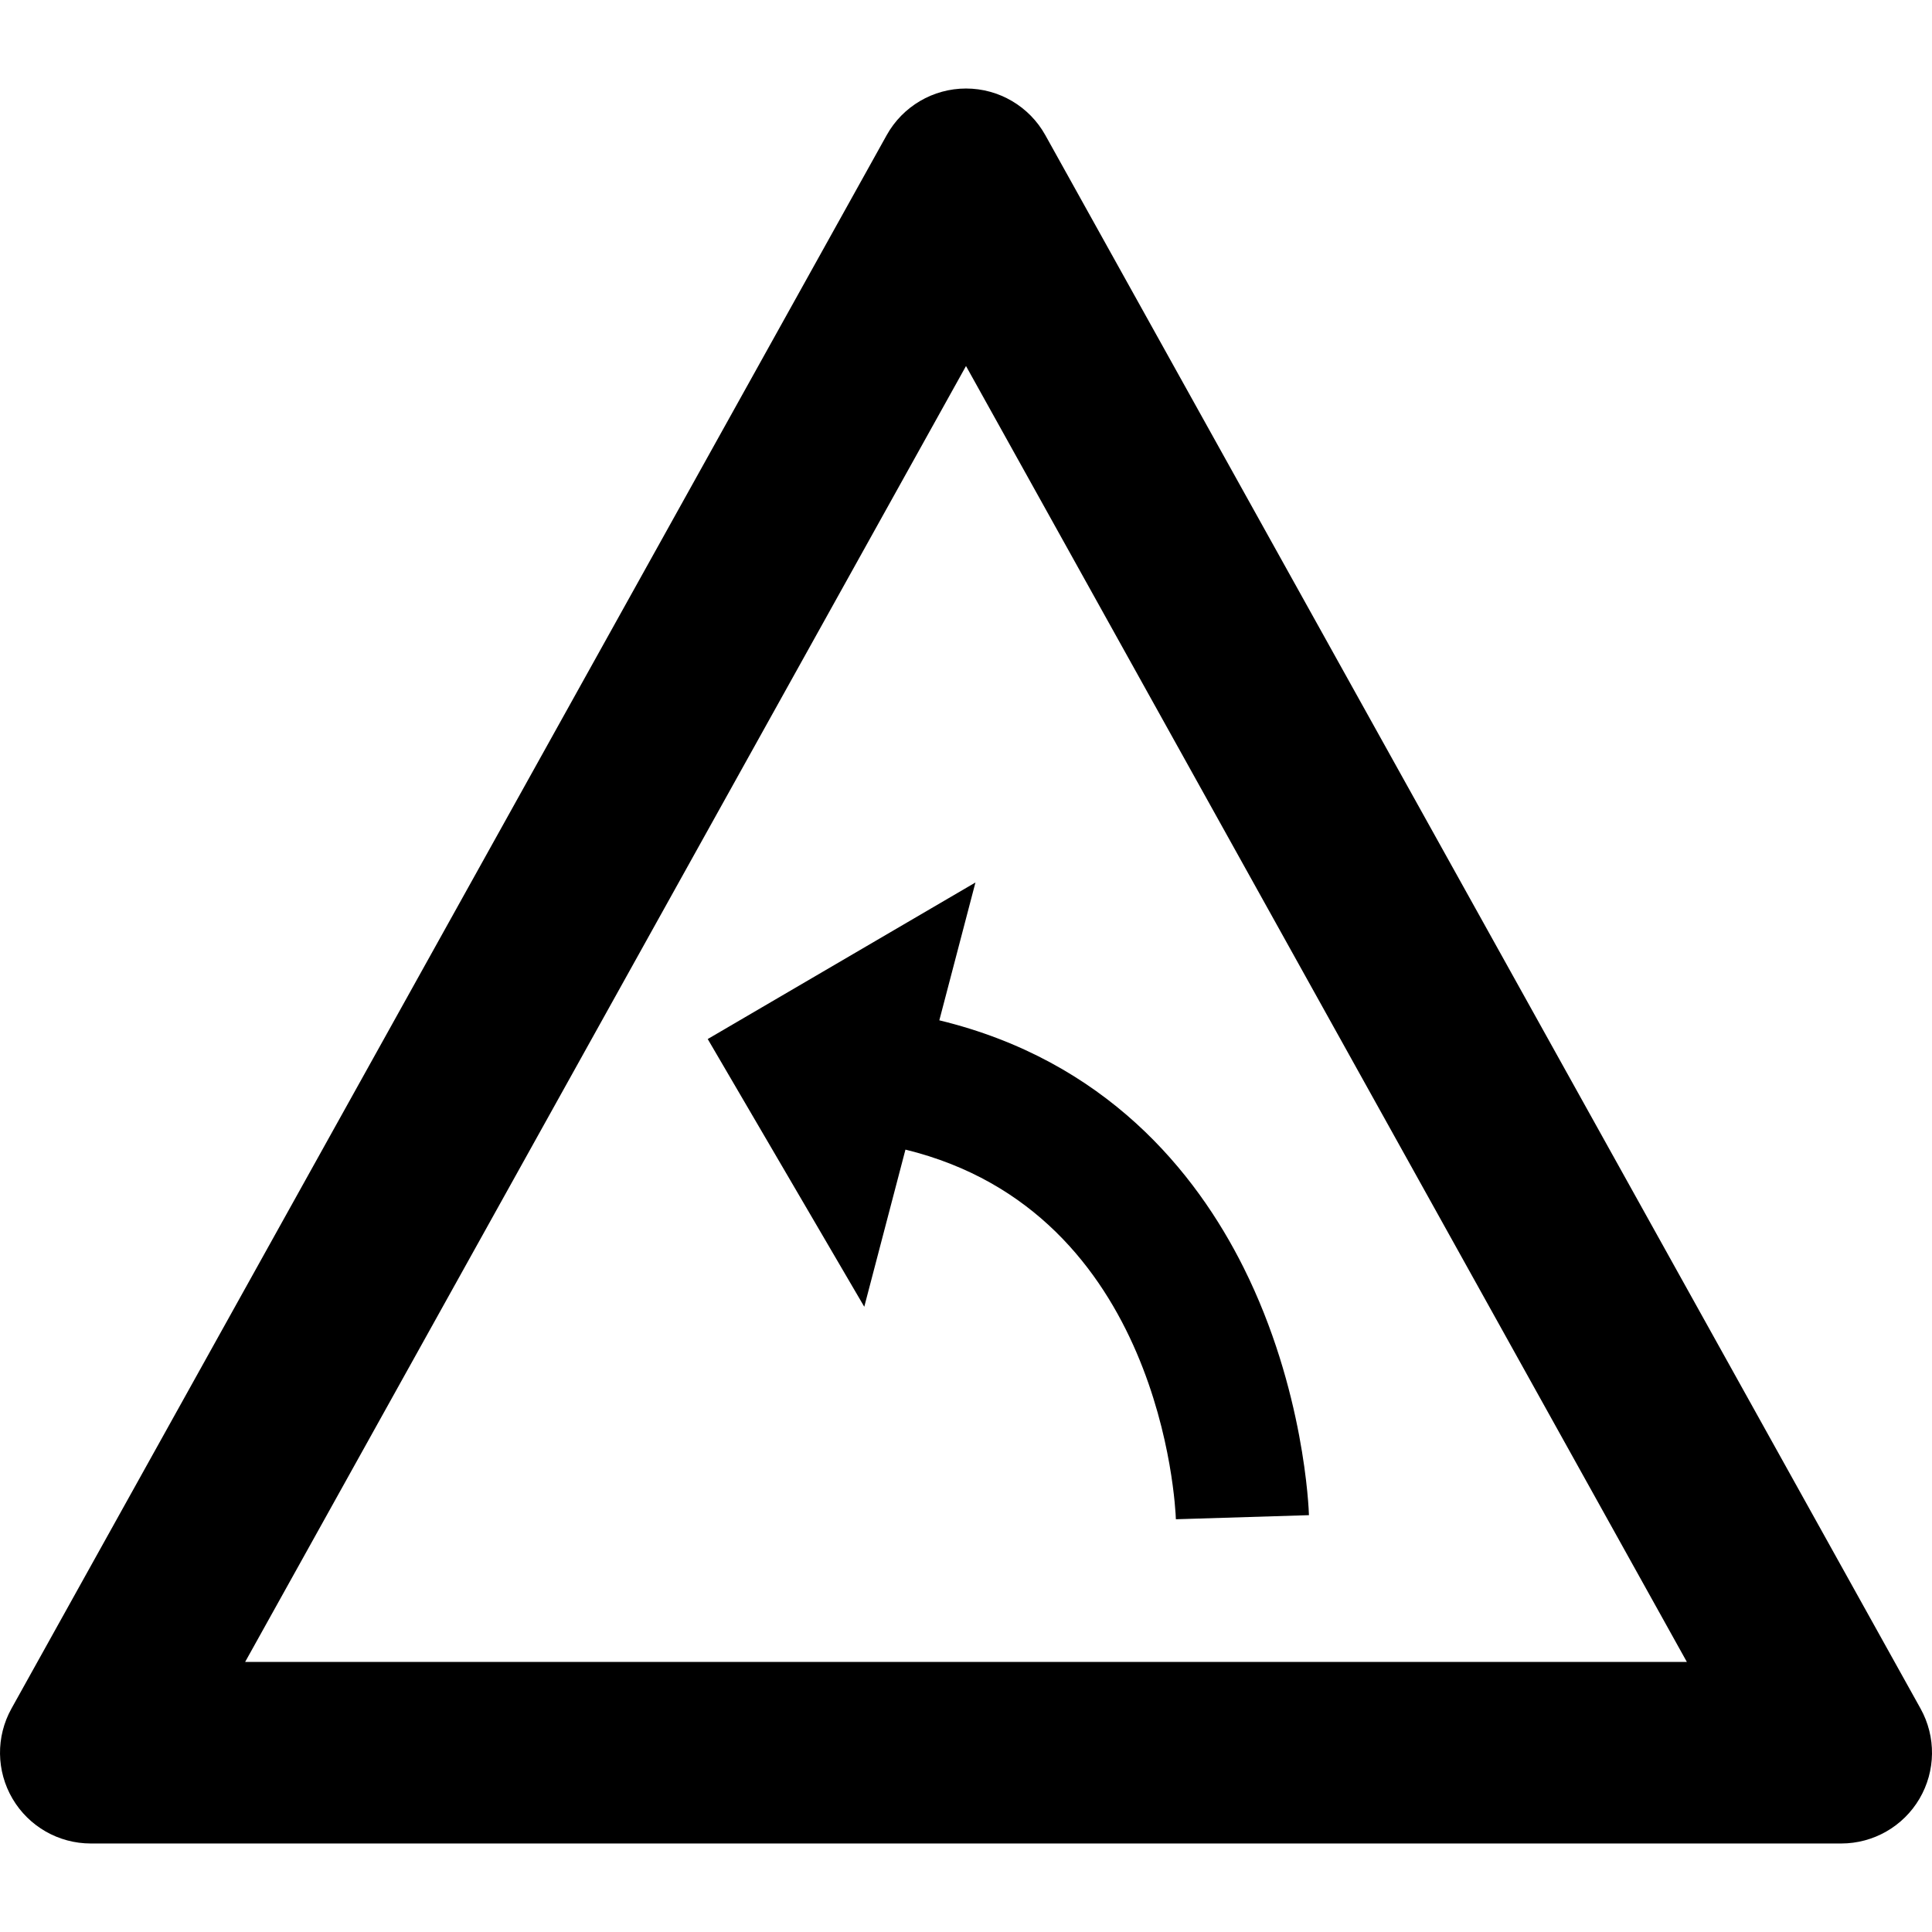
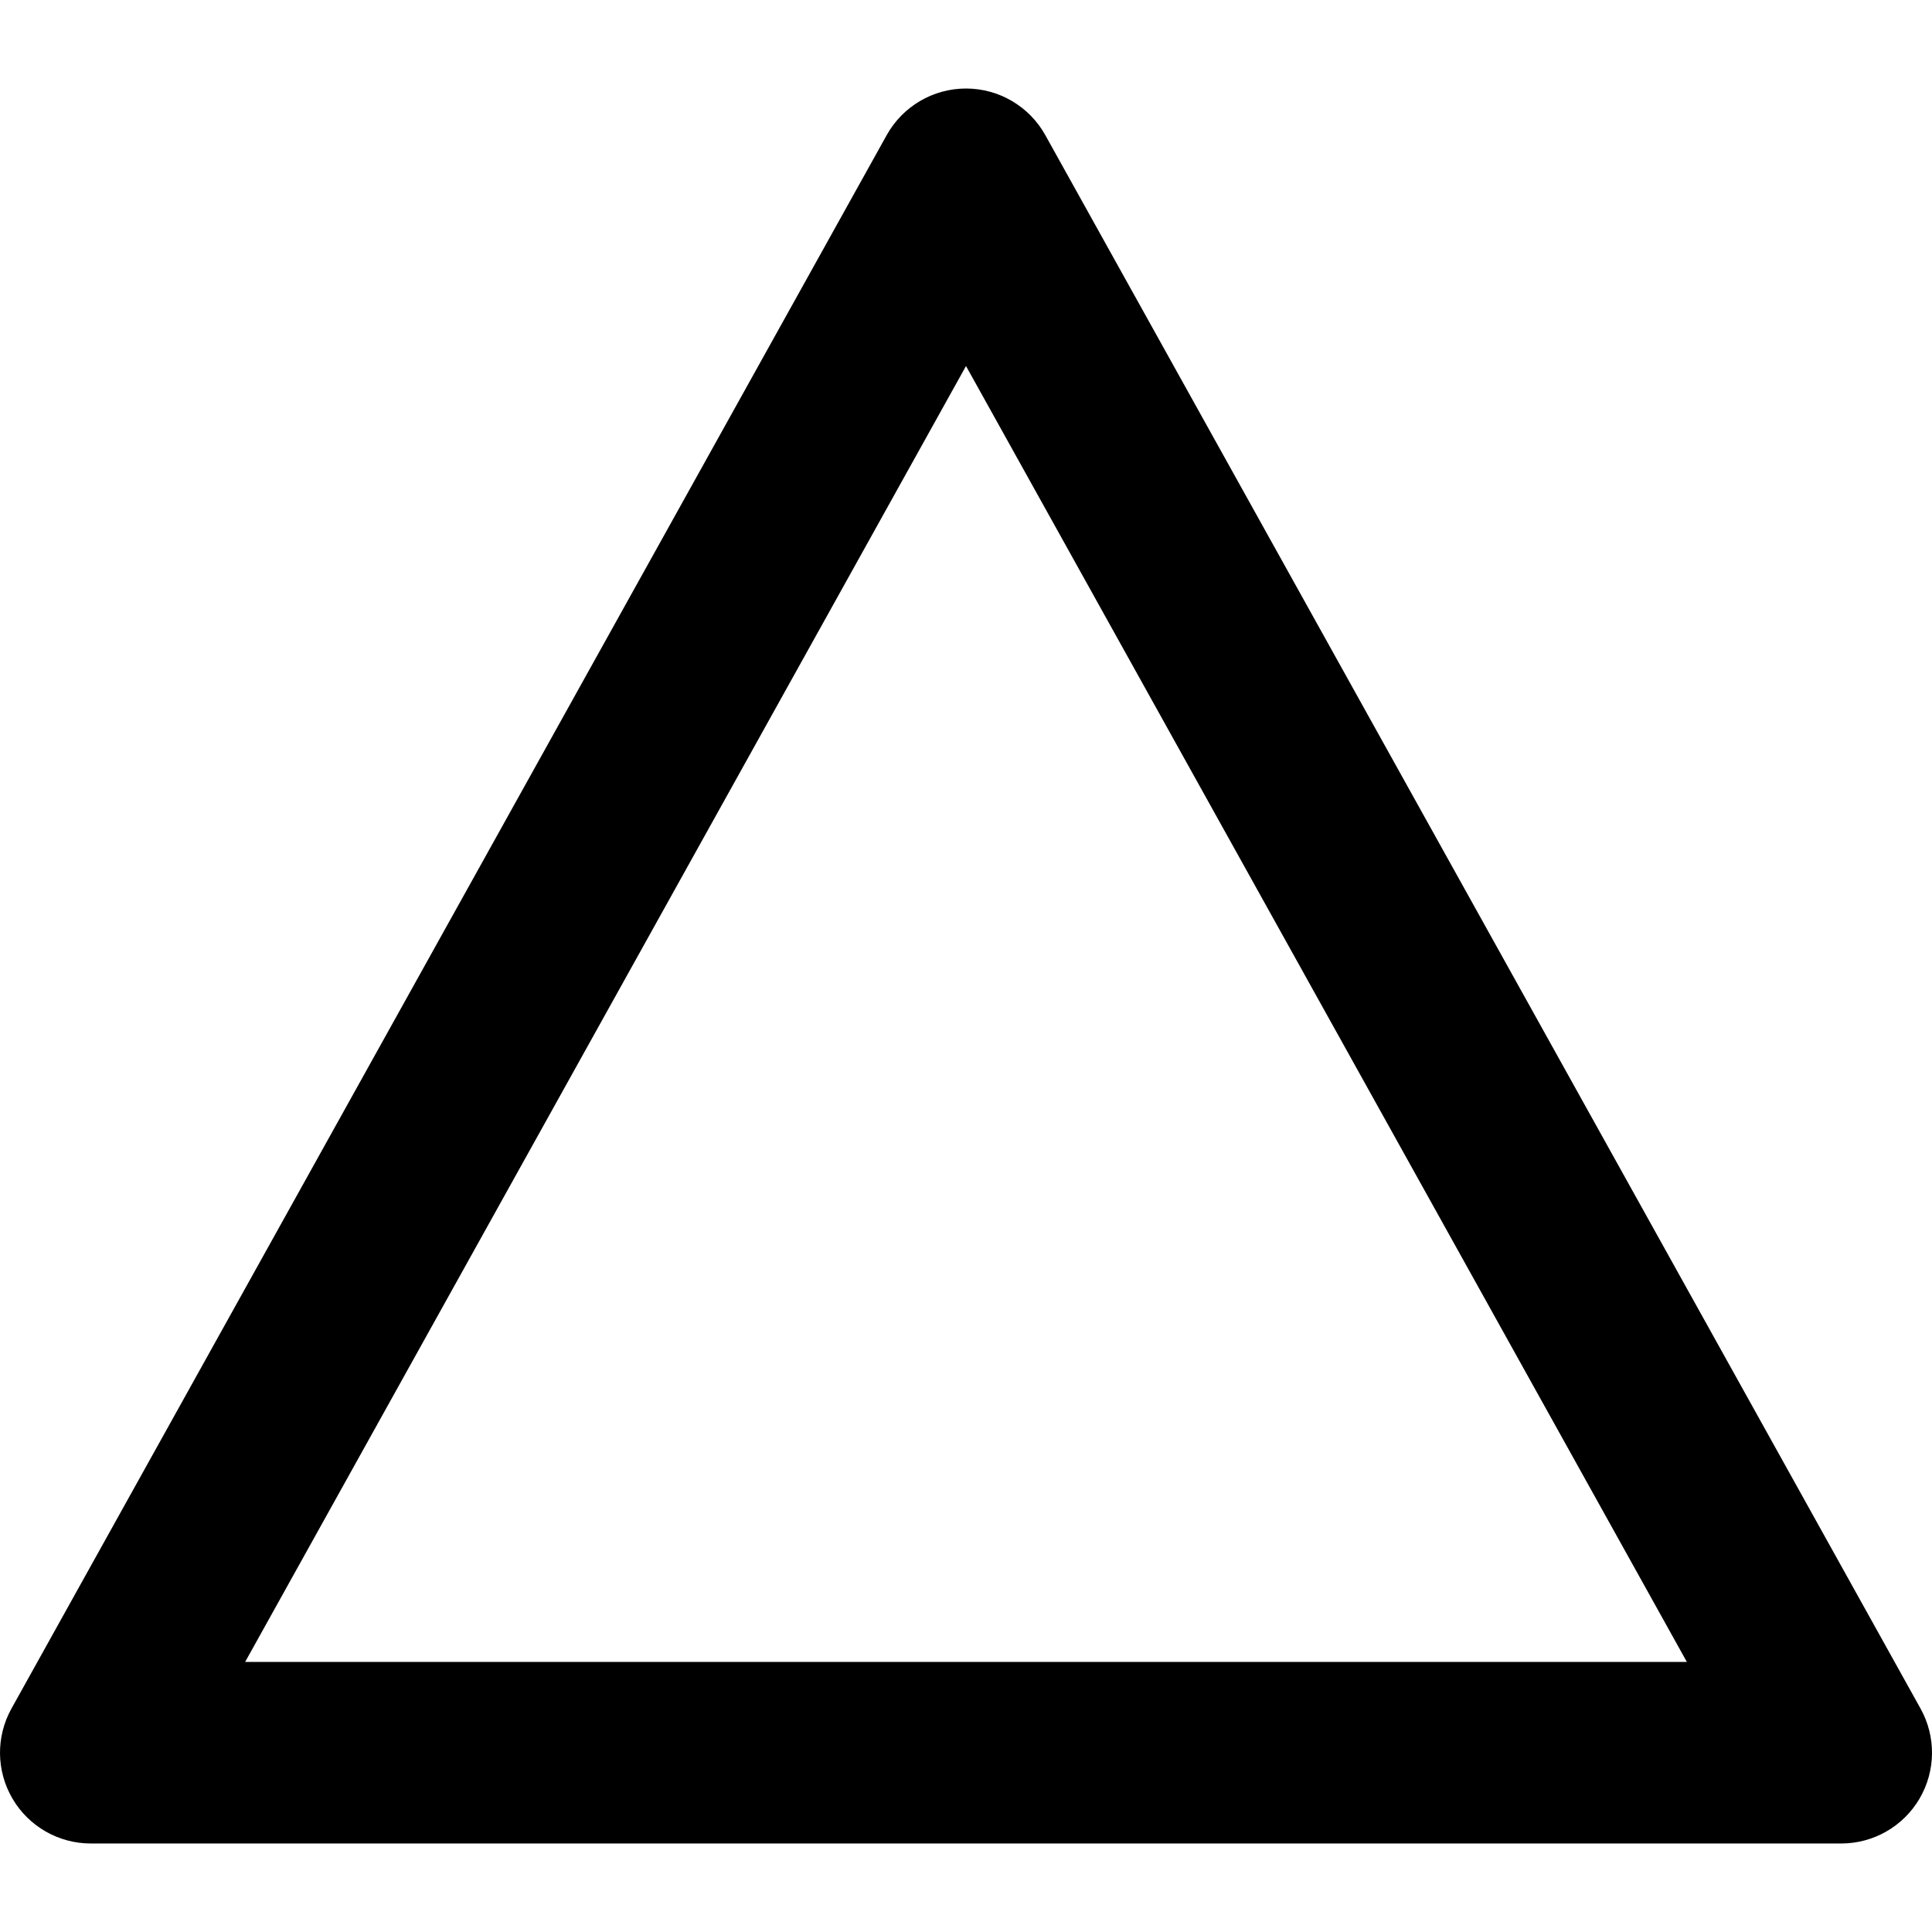
<svg xmlns="http://www.w3.org/2000/svg" fill="#000000" height="800px" width="800px" version="1.1" id="Capa_1" viewBox="0 0 319.253 319.253" xml:space="preserve">
  <g>
    <path d="M317.361,282.335l-144.626-260c-2.646-4.758-7.664-7.708-13.108-7.708c-5.445,0-10.462,2.95-13.108,7.708l-144.626,260   c-2.584,4.646-2.517,10.313,0.178,14.896c2.695,4.583,7.614,7.396,12.93,7.396h289.253c5.316,0,10.235-2.814,12.93-7.396   C319.878,292.647,319.946,286.981,317.361,282.335z M40.508,274.627L159.627,60.483l119.118,214.143H40.508z" />
-     <path d="M116.948,171.697l25.868,44.238l6.805-25.966c42.358,10.351,44.607,58.802,44.687,61.08l21.989-0.675   c-0.024-0.837-0.715-20.74-10.808-40.927c-7.9-15.802-22.777-34.185-50.27-40.844l5.969-22.776L116.948,171.697z" />
  </g>
</svg>